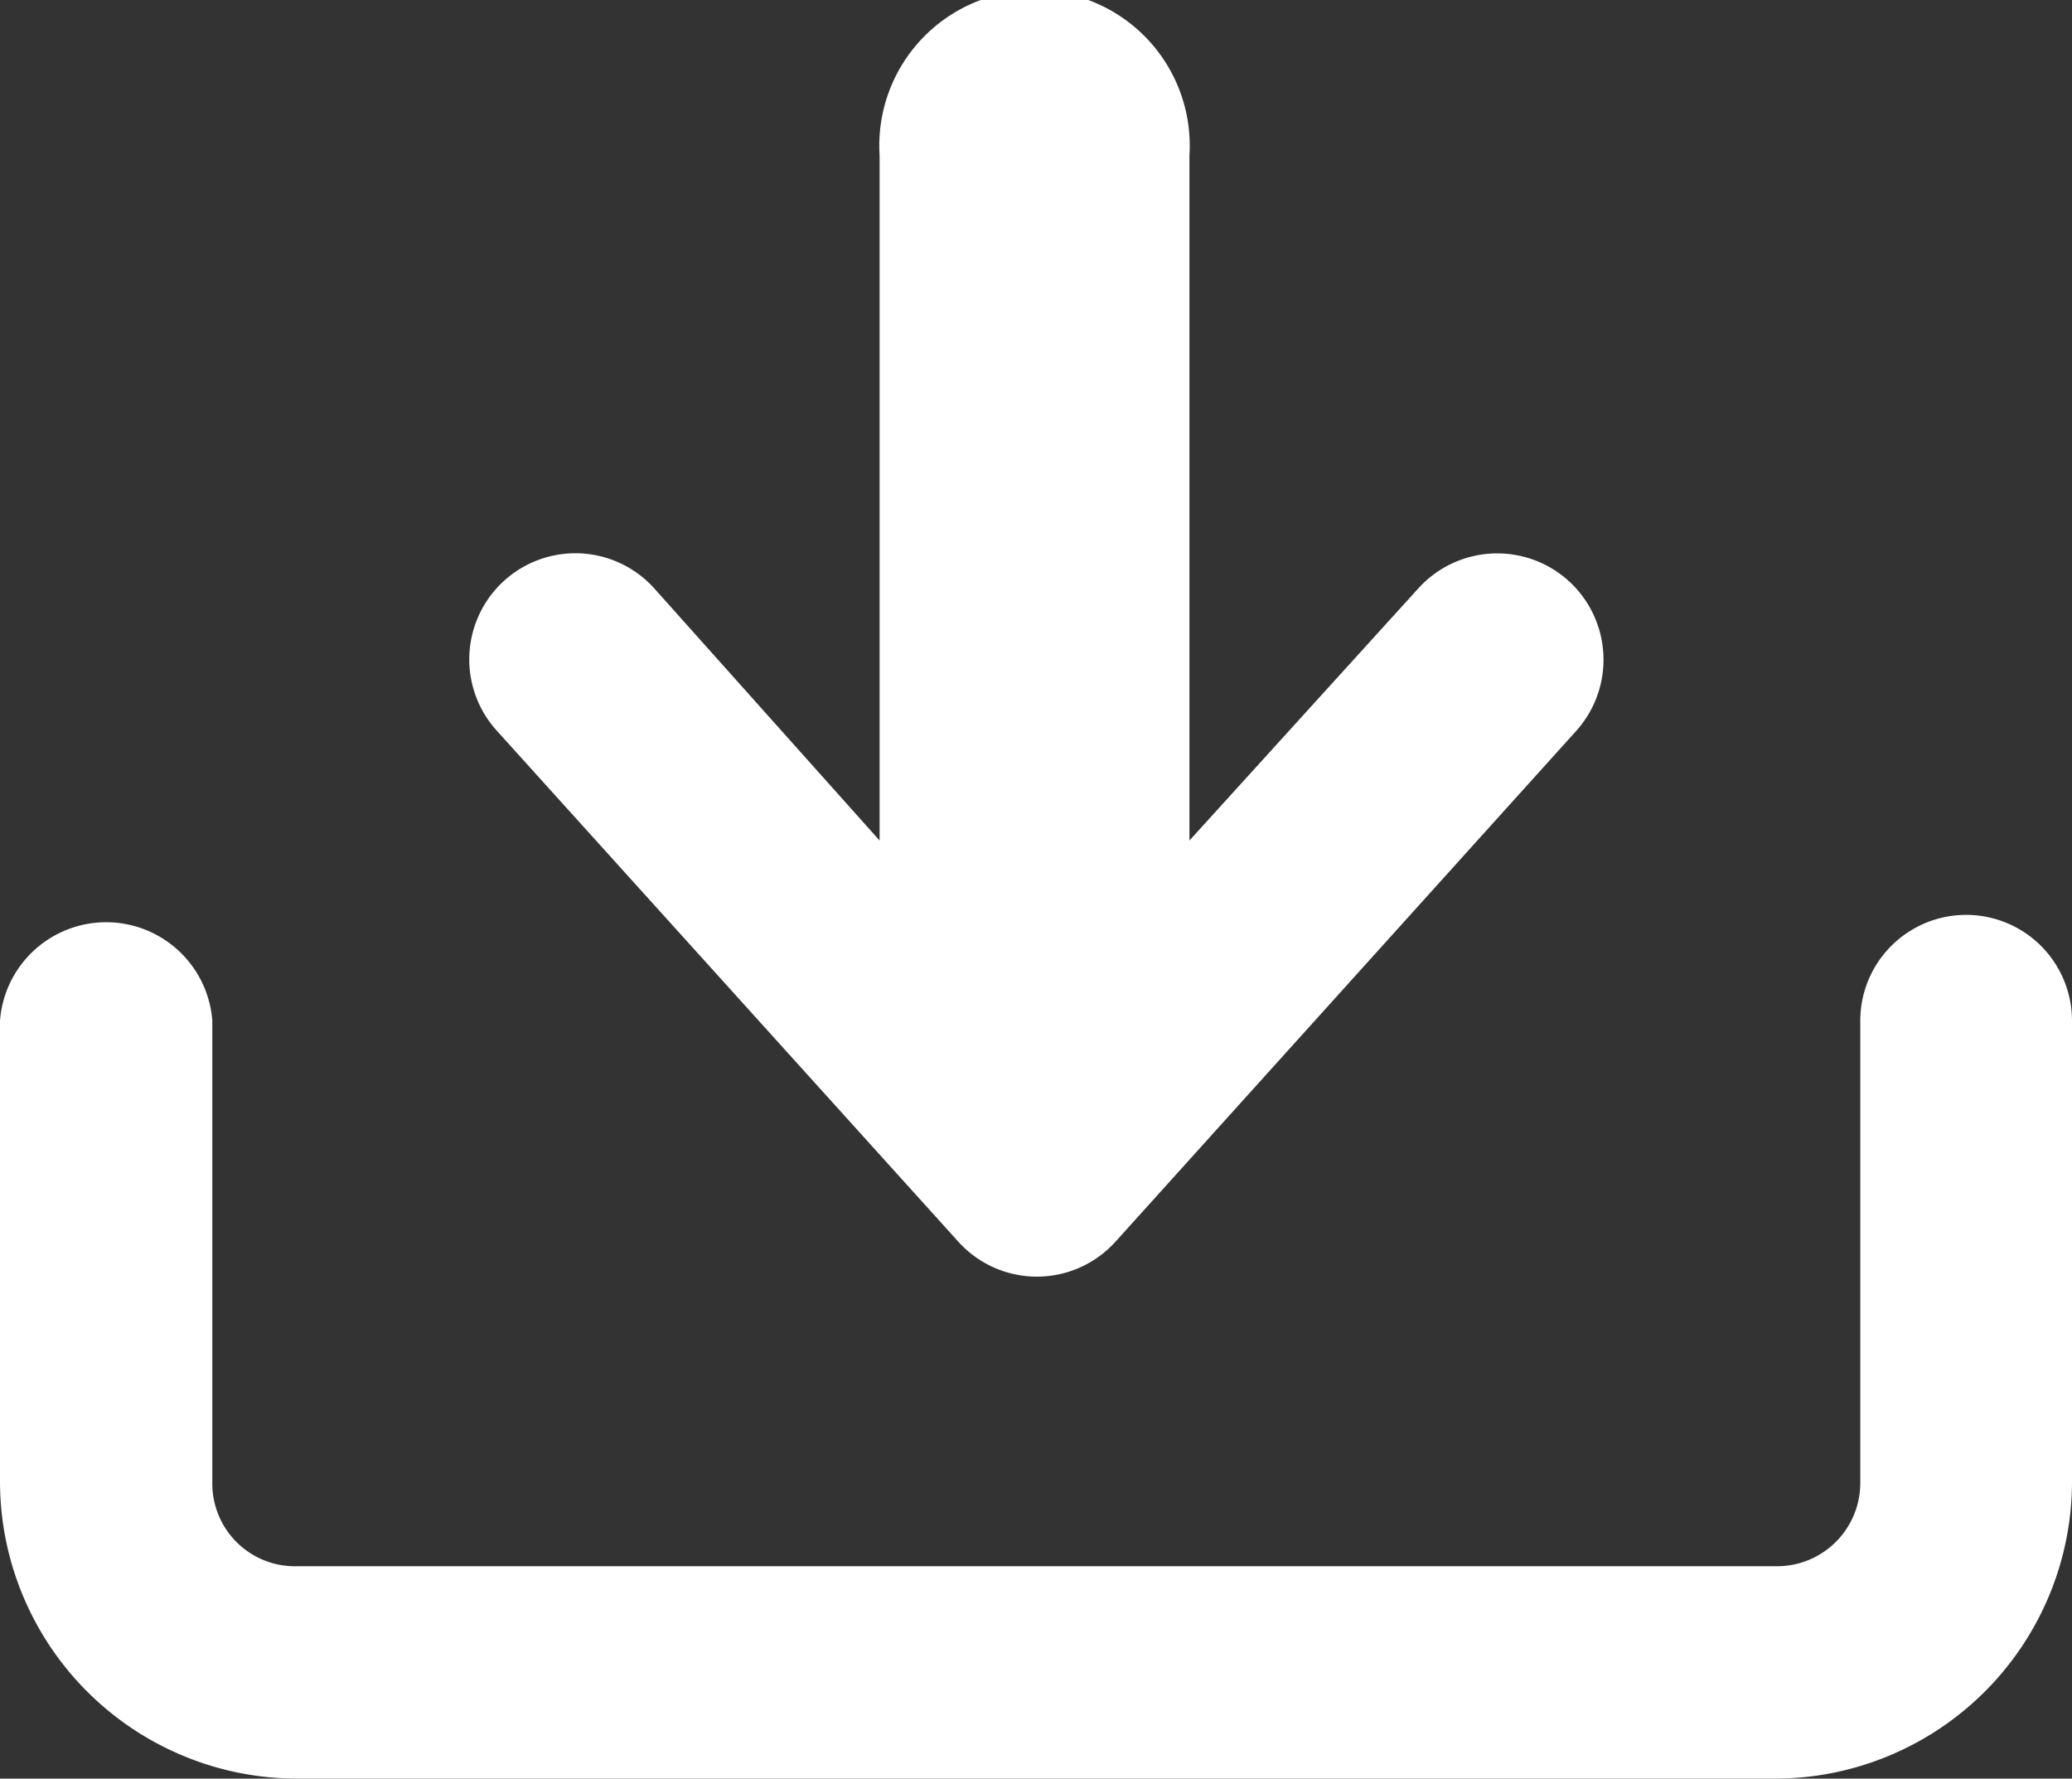
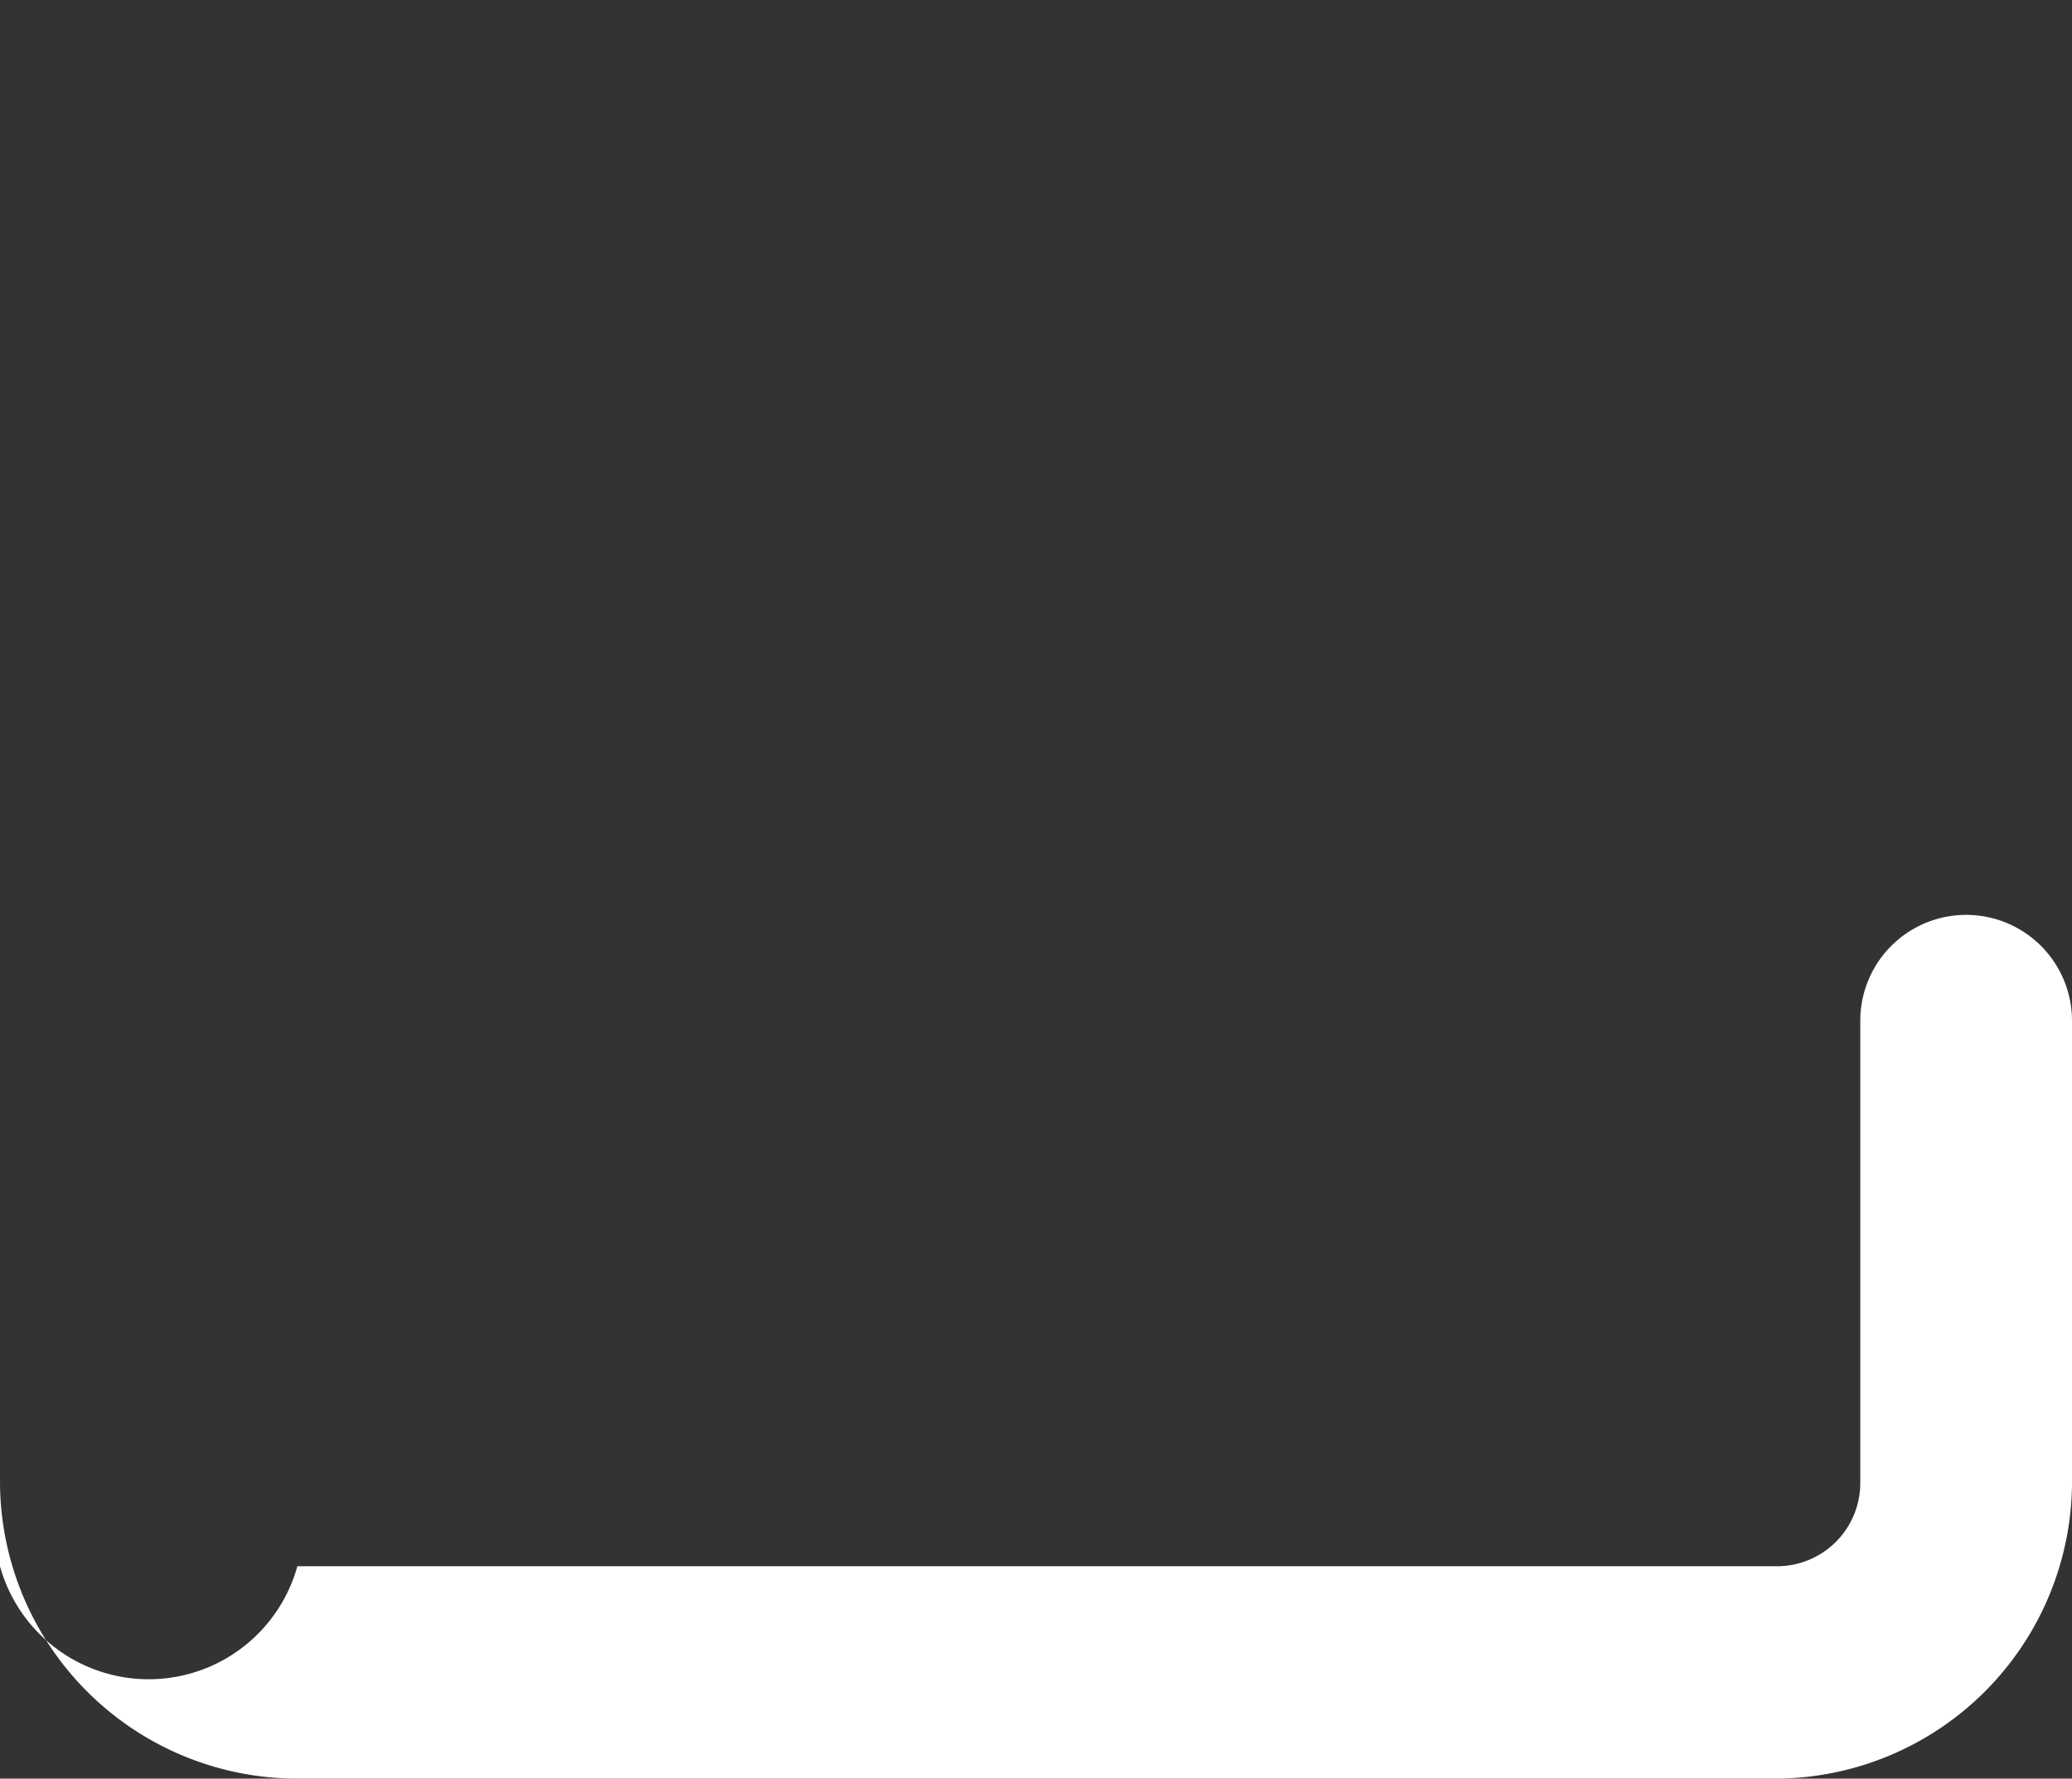
<svg xmlns="http://www.w3.org/2000/svg" viewBox="0 0 34.84 29.9">
  <rect x="0" y="0" width="34.84" height="29.9" fill="#333333" stroke="none" />
  <defs>
    <style>.cls-1{fill:#fff;}</style>
  </defs>
  <g id="Capa_2" data-name="Capa 2">
    <g id="Capa_6" data-name="Capa 6">
-       <path class="cls-1" d="M29.88,29.9H5a5,5,0,0,1-5-5V17.16a1.79,1.79,0,0,1,3.57,0v7.78A1.39,1.39,0,0,0,5,26.33H29.88a1.4,1.4,0,0,0,1.4-1.39V17.16a1.78,1.78,0,1,1,3.56,0v7.78A5,5,0,0,1,29.88,29.9Z" />
-       <path class="cls-1" d="M26.37,9.76a1.79,1.79,0,0,0-2.52.13L20,14.13V2.61a2.61,2.61,0,1,0-5.21,0V14.13L11,9.89a1.78,1.78,0,1,0-2.65,2.39l7.76,8.59a1.78,1.78,0,0,0,2.65,0l7.75-8.59A1.79,1.79,0,0,0,26.37,9.76Z" />
+       <path class="cls-1" d="M29.88,29.9H5a5,5,0,0,1-5-5V17.16v7.78A1.39,1.39,0,0,0,5,26.33H29.88a1.4,1.4,0,0,0,1.4-1.39V17.16a1.78,1.78,0,1,1,3.56,0v7.78A5,5,0,0,1,29.88,29.9Z" />
    </g>
  </g>
</svg>